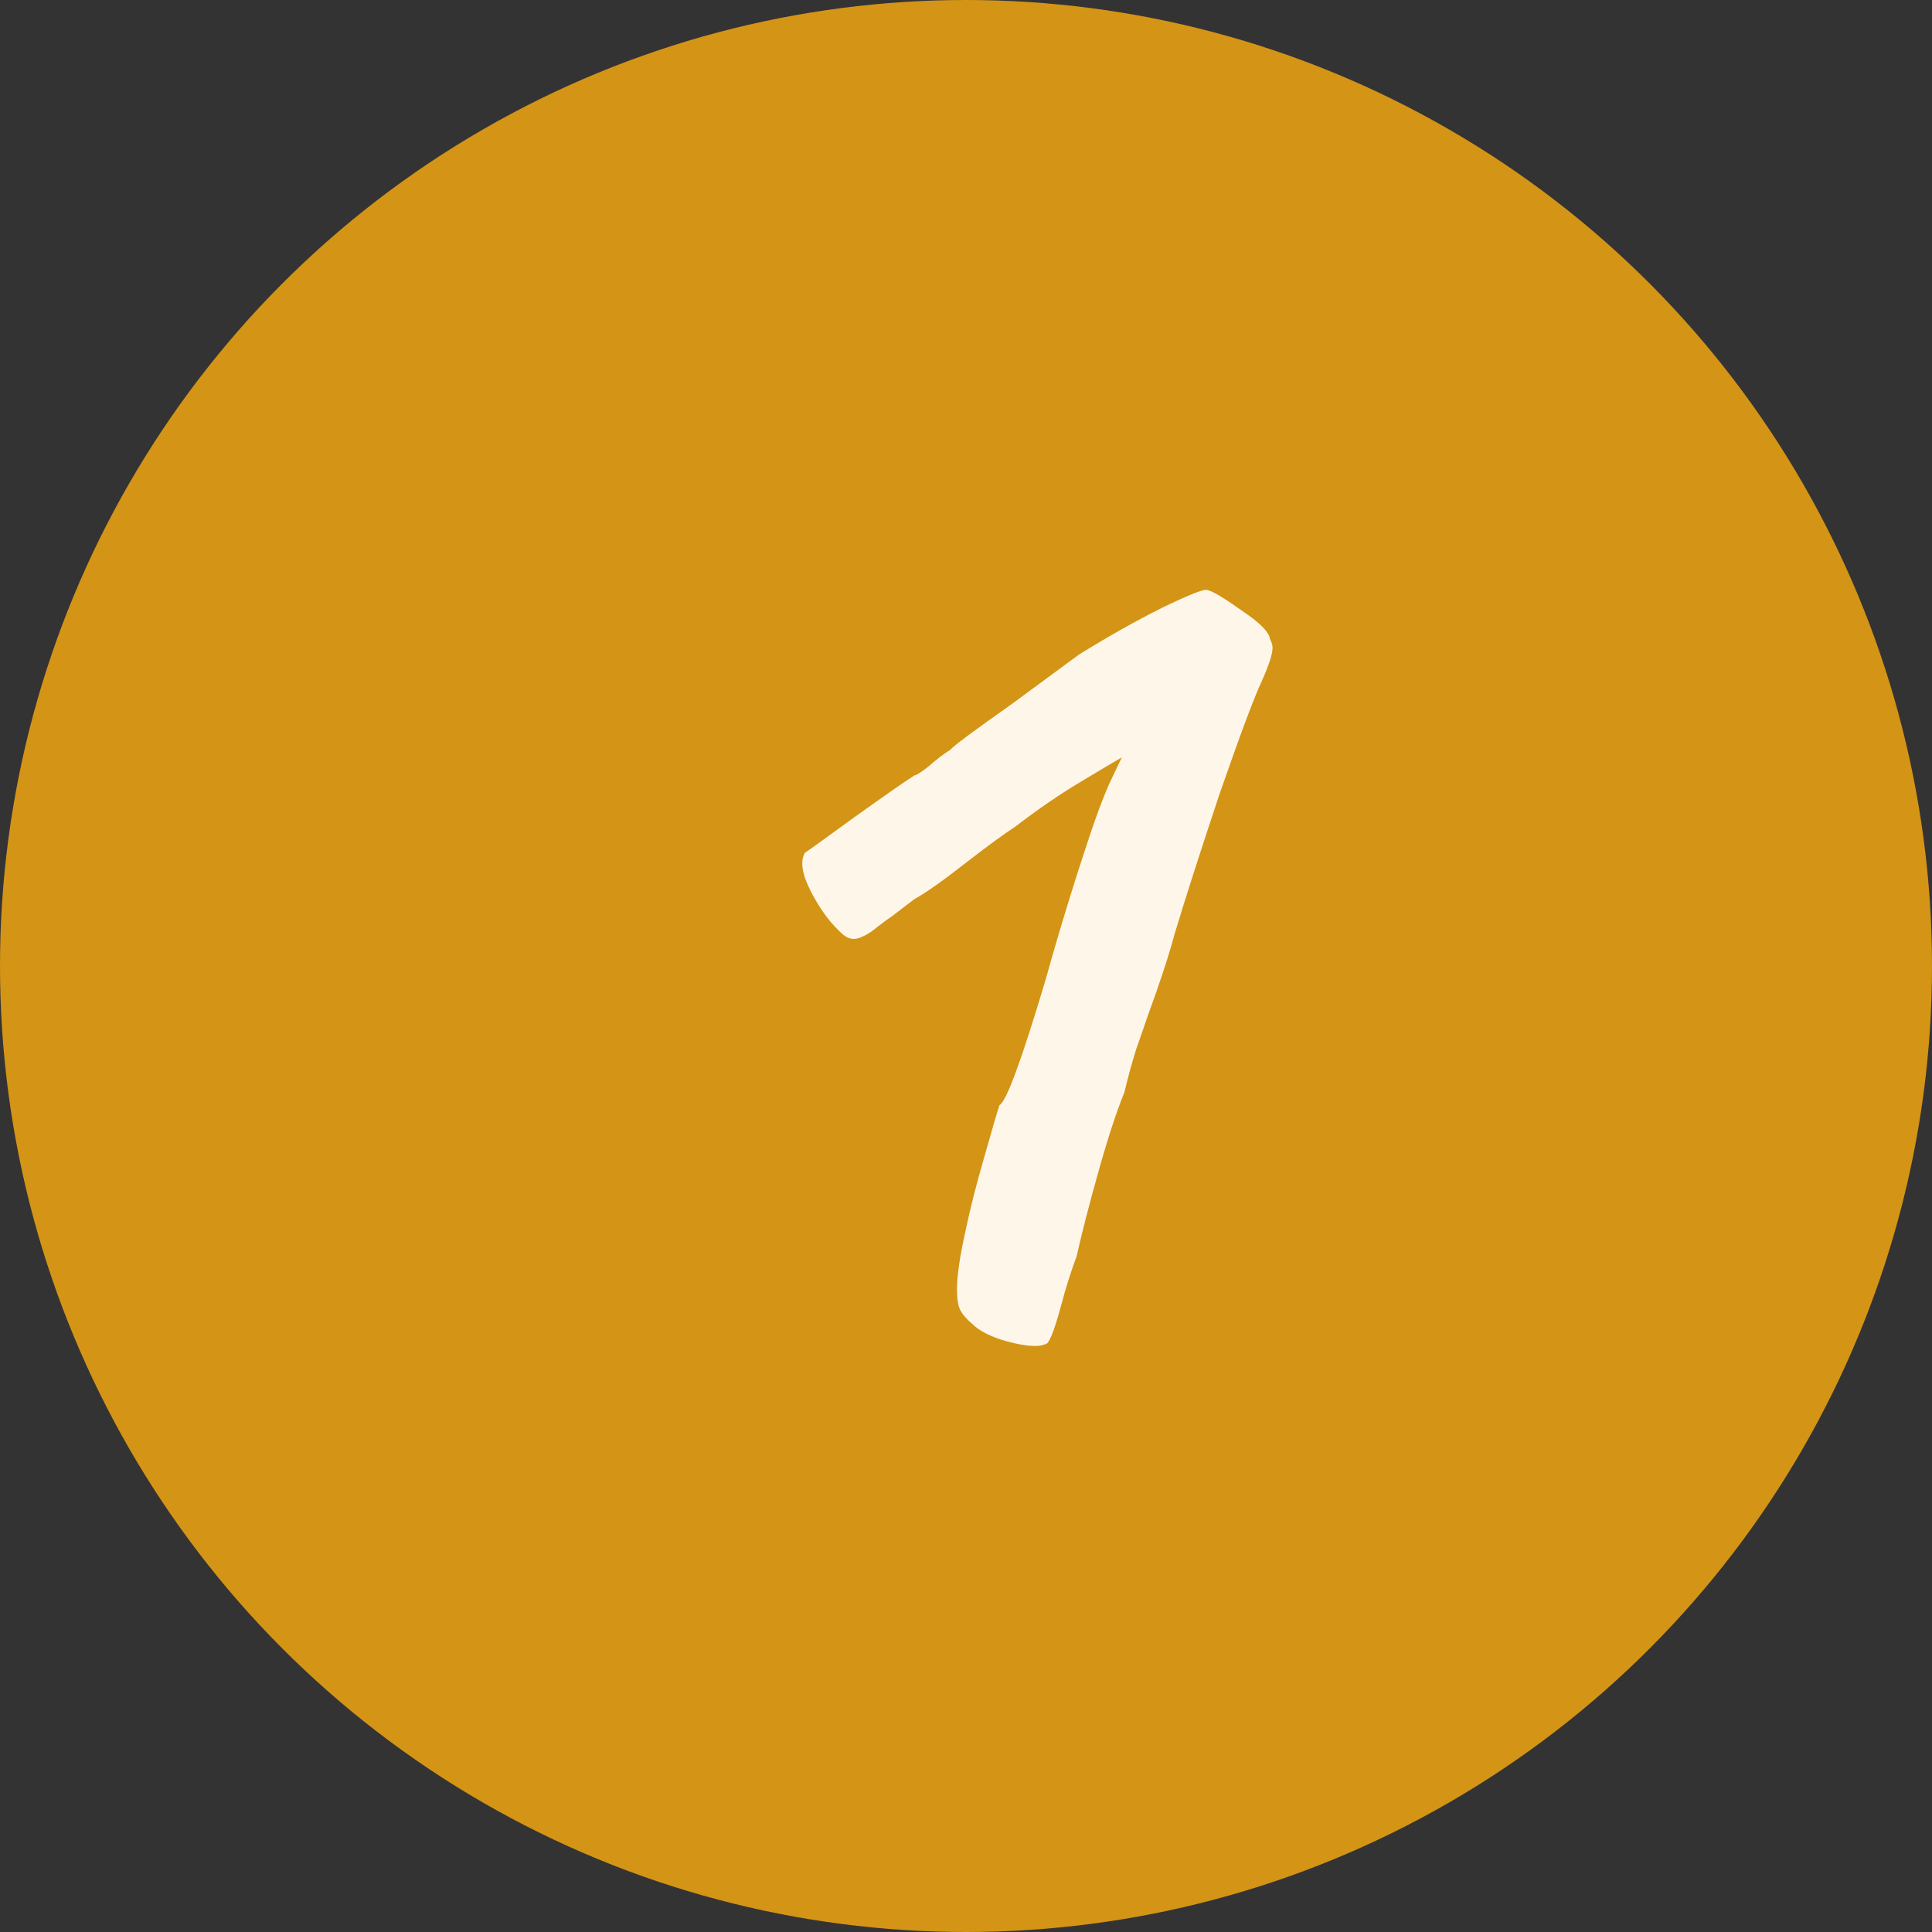
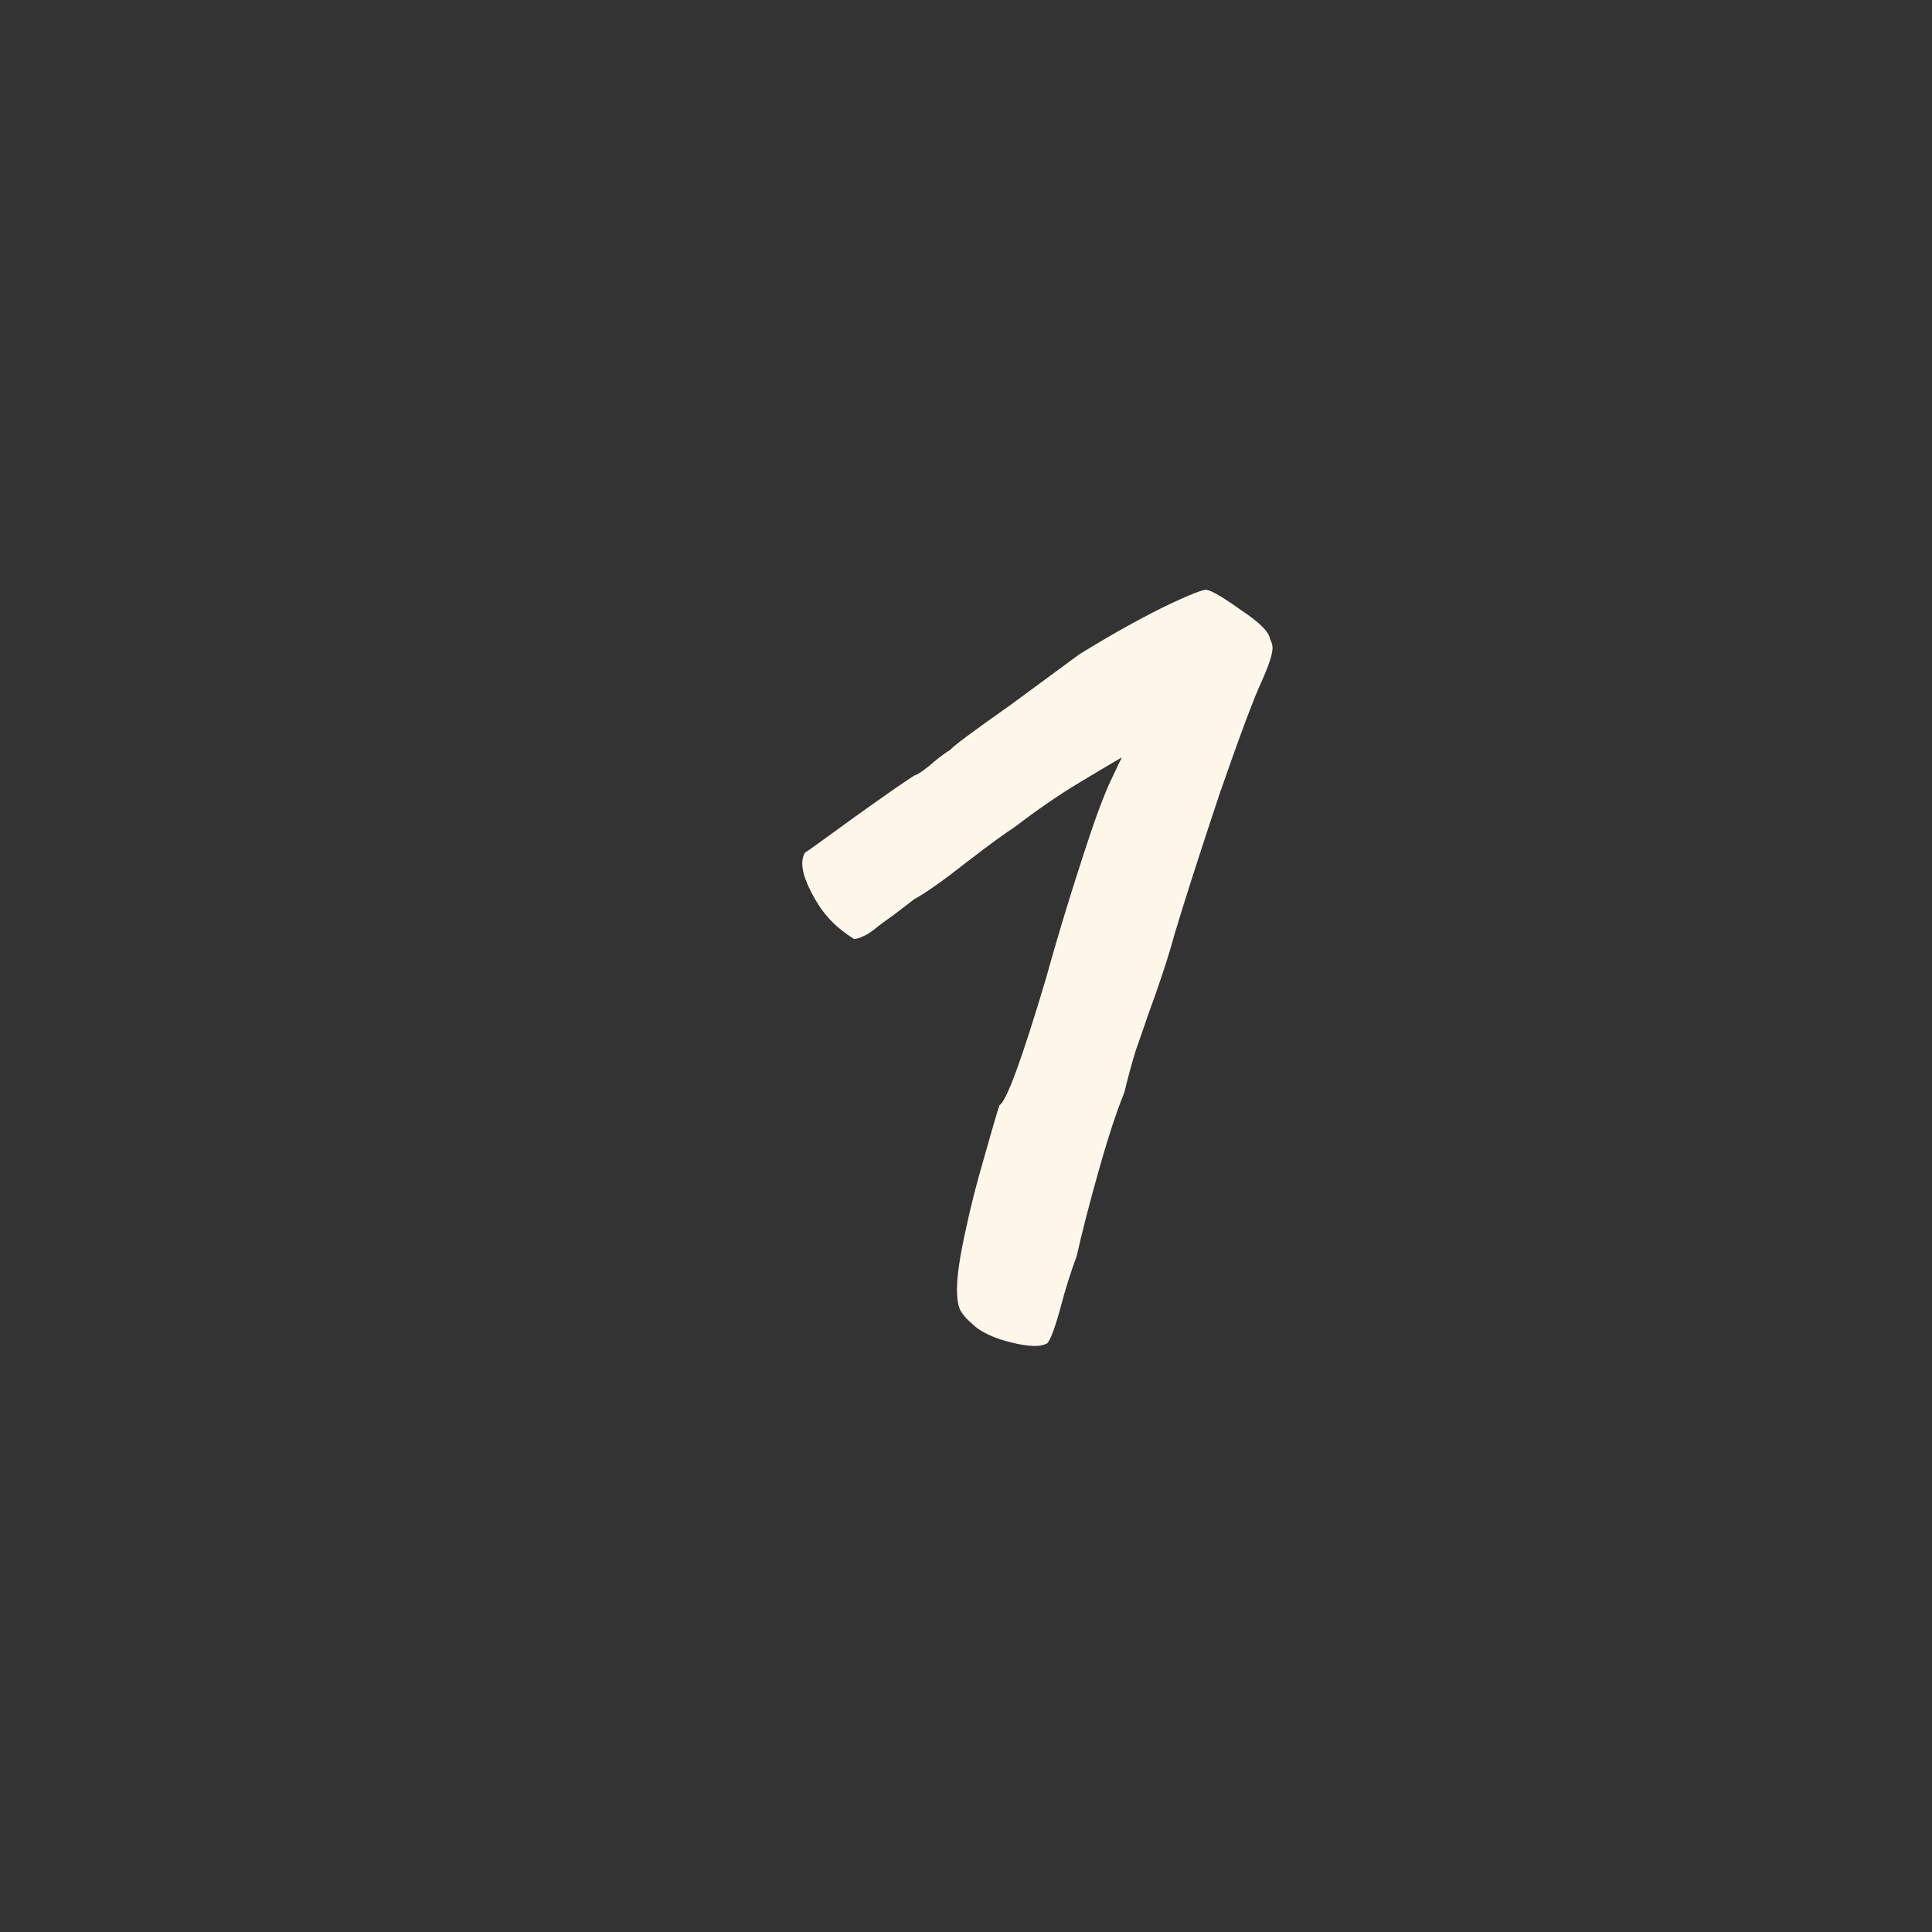
<svg xmlns="http://www.w3.org/2000/svg" width="60" height="60" viewBox="0 0 60 60" fill="none">
  <rect x="0" y="0" width="60" height="60" fill="#333333" stroke="none" />
-   <circle cx="30" cy="30" r="30" fill="#D49416" />
-   <path d="M32.52 41.72C32.413 41.773 32.293 41.8 32.16 41.8C31.867 41.8 31.507 41.733 31.08 41.6C30.68 41.467 30.387 41.307 30.2 41.12C30.04 40.987 29.92 40.853 29.84 40.72C29.76 40.587 29.72 40.36 29.72 40.04C29.72 39.613 29.813 38.987 30 38.16C30.133 37.52 30.32 36.787 30.56 35.96C30.8 35.107 30.96 34.56 31.04 34.32C31.253 34.213 31.733 32.907 32.48 30.4C32.88 28.96 33.333 27.48 33.84 25.96C34.053 25.32 34.253 24.787 34.44 24.36C34.653 23.907 34.787 23.627 34.84 23.52C34.653 23.627 34.227 23.88 33.56 24.28C32.893 24.68 32.213 25.147 31.52 25.68C31.227 25.867 30.733 26.227 30.04 26.76C29.293 27.347 28.747 27.733 28.4 27.92L27.72 28.44C27.64 28.493 27.493 28.6 27.28 28.76C27.093 28.92 26.933 29.027 26.8 29.08C26.693 29.133 26.6 29.16 26.52 29.16C26.413 29.16 26.307 29.12 26.2 29.04C25.827 28.72 25.493 28.28 25.2 27.72C24.907 27.16 24.84 26.747 25 26.48C25.053 26.453 25.573 26.08 26.56 25.36C27.493 24.693 28.107 24.267 28.4 24.08C28.453 24.08 28.6 23.987 28.84 23.8C29.08 23.587 29.307 23.413 29.52 23.28C29.6 23.173 30.227 22.707 31.4 21.88L33.52 20.32C34.427 19.76 35.28 19.28 36.08 18.88C36.907 18.48 37.373 18.293 37.48 18.32C37.64 18.347 38 18.56 38.56 18.96C39.12 19.333 39.413 19.627 39.44 19.84C39.493 19.947 39.52 20.04 39.52 20.12C39.52 20.307 39.413 20.64 39.2 21.12C38.96 21.627 38.52 22.8 37.88 24.64C37.267 26.48 36.8 27.933 36.48 29C36.293 29.693 36.013 30.547 35.64 31.56C35.56 31.8 35.44 32.147 35.28 32.6C35.147 33.027 35.027 33.467 34.92 33.92C34.68 34.507 34.413 35.32 34.12 36.36C33.827 37.4 33.6 38.28 33.44 39C33.253 39.507 33.093 40.013 32.96 40.52C32.773 41.213 32.627 41.613 32.52 41.72Z" fill="#FEF7E9" />
+   <path d="M32.52 41.72C32.413 41.773 32.293 41.8 32.16 41.8C31.867 41.8 31.507 41.733 31.08 41.6C30.68 41.467 30.387 41.307 30.2 41.12C30.04 40.987 29.92 40.853 29.84 40.72C29.76 40.587 29.72 40.36 29.72 40.04C29.72 39.613 29.813 38.987 30 38.16C30.133 37.52 30.32 36.787 30.56 35.96C30.8 35.107 30.96 34.56 31.04 34.32C31.253 34.213 31.733 32.907 32.48 30.4C32.88 28.96 33.333 27.48 33.84 25.96C34.053 25.32 34.253 24.787 34.44 24.36C34.653 23.907 34.787 23.627 34.84 23.52C34.653 23.627 34.227 23.88 33.56 24.28C32.893 24.68 32.213 25.147 31.52 25.68C31.227 25.867 30.733 26.227 30.04 26.76C29.293 27.347 28.747 27.733 28.4 27.92L27.72 28.44C27.64 28.493 27.493 28.6 27.28 28.76C27.093 28.92 26.933 29.027 26.8 29.08C26.693 29.133 26.6 29.16 26.52 29.16C25.827 28.72 25.493 28.28 25.2 27.72C24.907 27.16 24.84 26.747 25 26.48C25.053 26.453 25.573 26.08 26.56 25.36C27.493 24.693 28.107 24.267 28.4 24.08C28.453 24.08 28.6 23.987 28.84 23.8C29.08 23.587 29.307 23.413 29.52 23.28C29.6 23.173 30.227 22.707 31.4 21.88L33.52 20.32C34.427 19.76 35.28 19.28 36.08 18.88C36.907 18.48 37.373 18.293 37.48 18.32C37.64 18.347 38 18.56 38.56 18.96C39.12 19.333 39.413 19.627 39.44 19.84C39.493 19.947 39.52 20.04 39.52 20.12C39.52 20.307 39.413 20.64 39.2 21.12C38.96 21.627 38.52 22.8 37.88 24.64C37.267 26.48 36.8 27.933 36.48 29C36.293 29.693 36.013 30.547 35.64 31.56C35.56 31.8 35.44 32.147 35.28 32.6C35.147 33.027 35.027 33.467 34.92 33.92C34.68 34.507 34.413 35.32 34.12 36.36C33.827 37.4 33.6 38.28 33.44 39C33.253 39.507 33.093 40.013 32.96 40.52C32.773 41.213 32.627 41.613 32.52 41.72Z" fill="#FEF7E9" />
</svg>